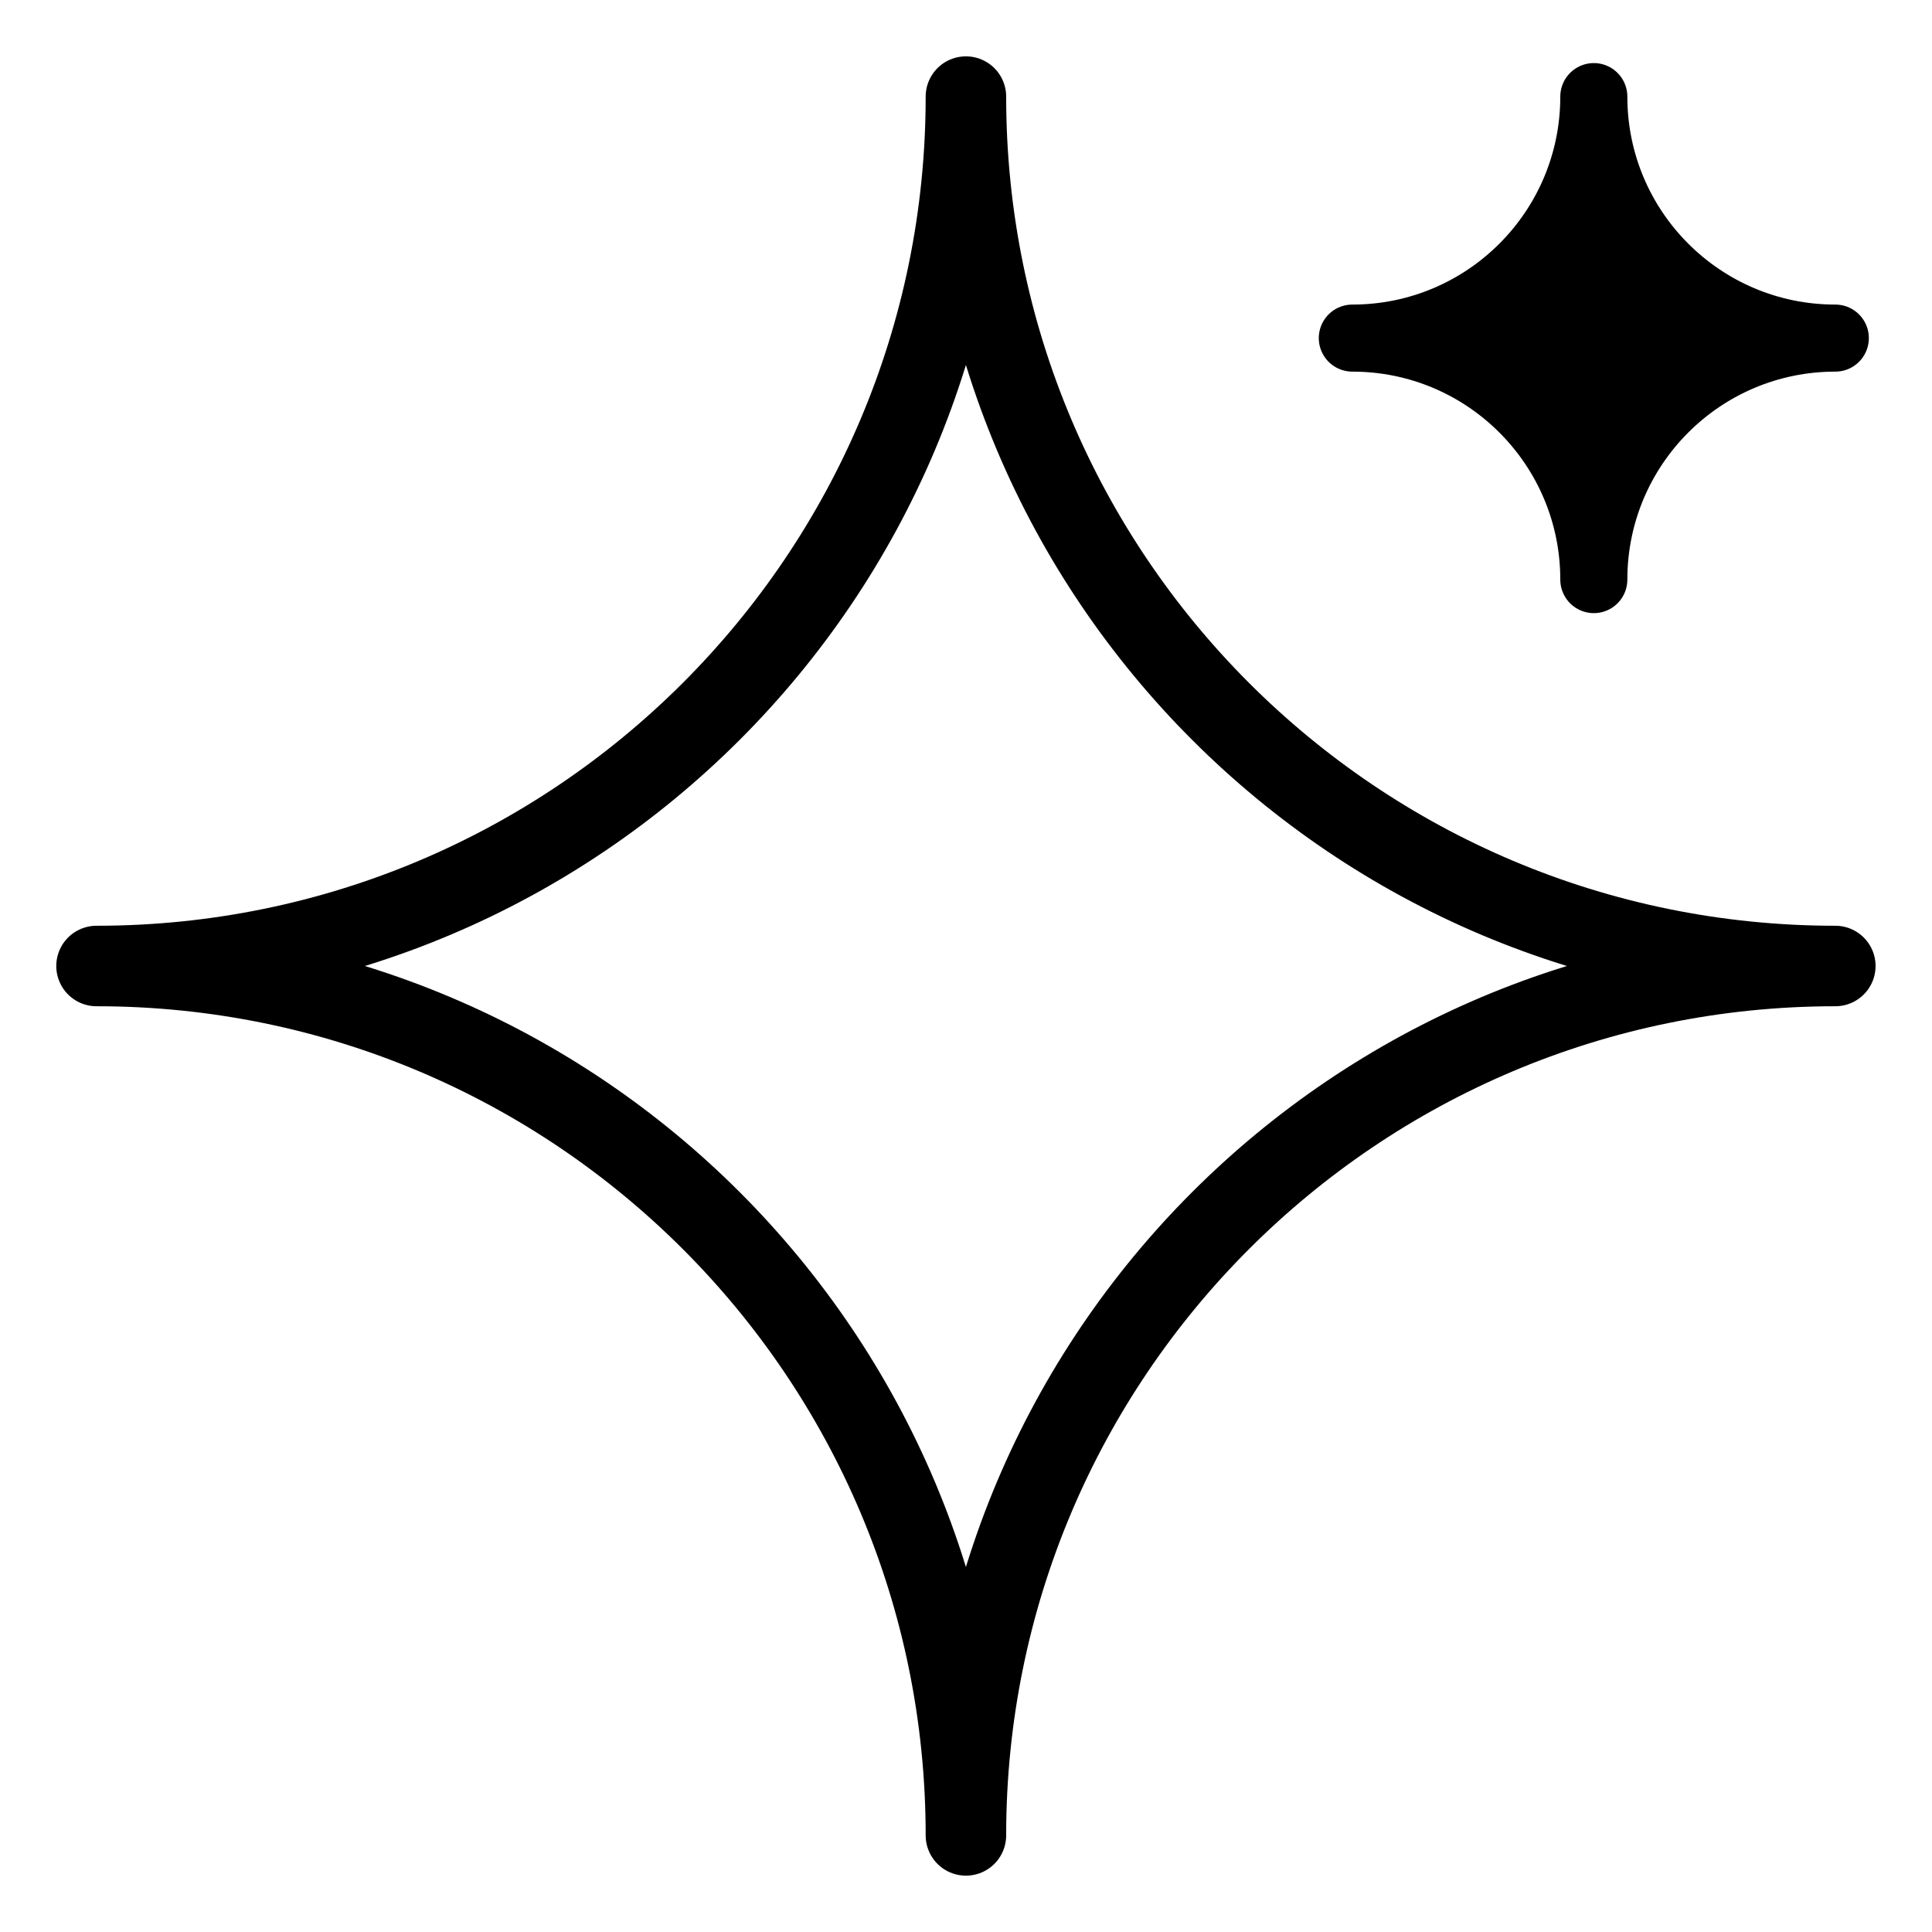
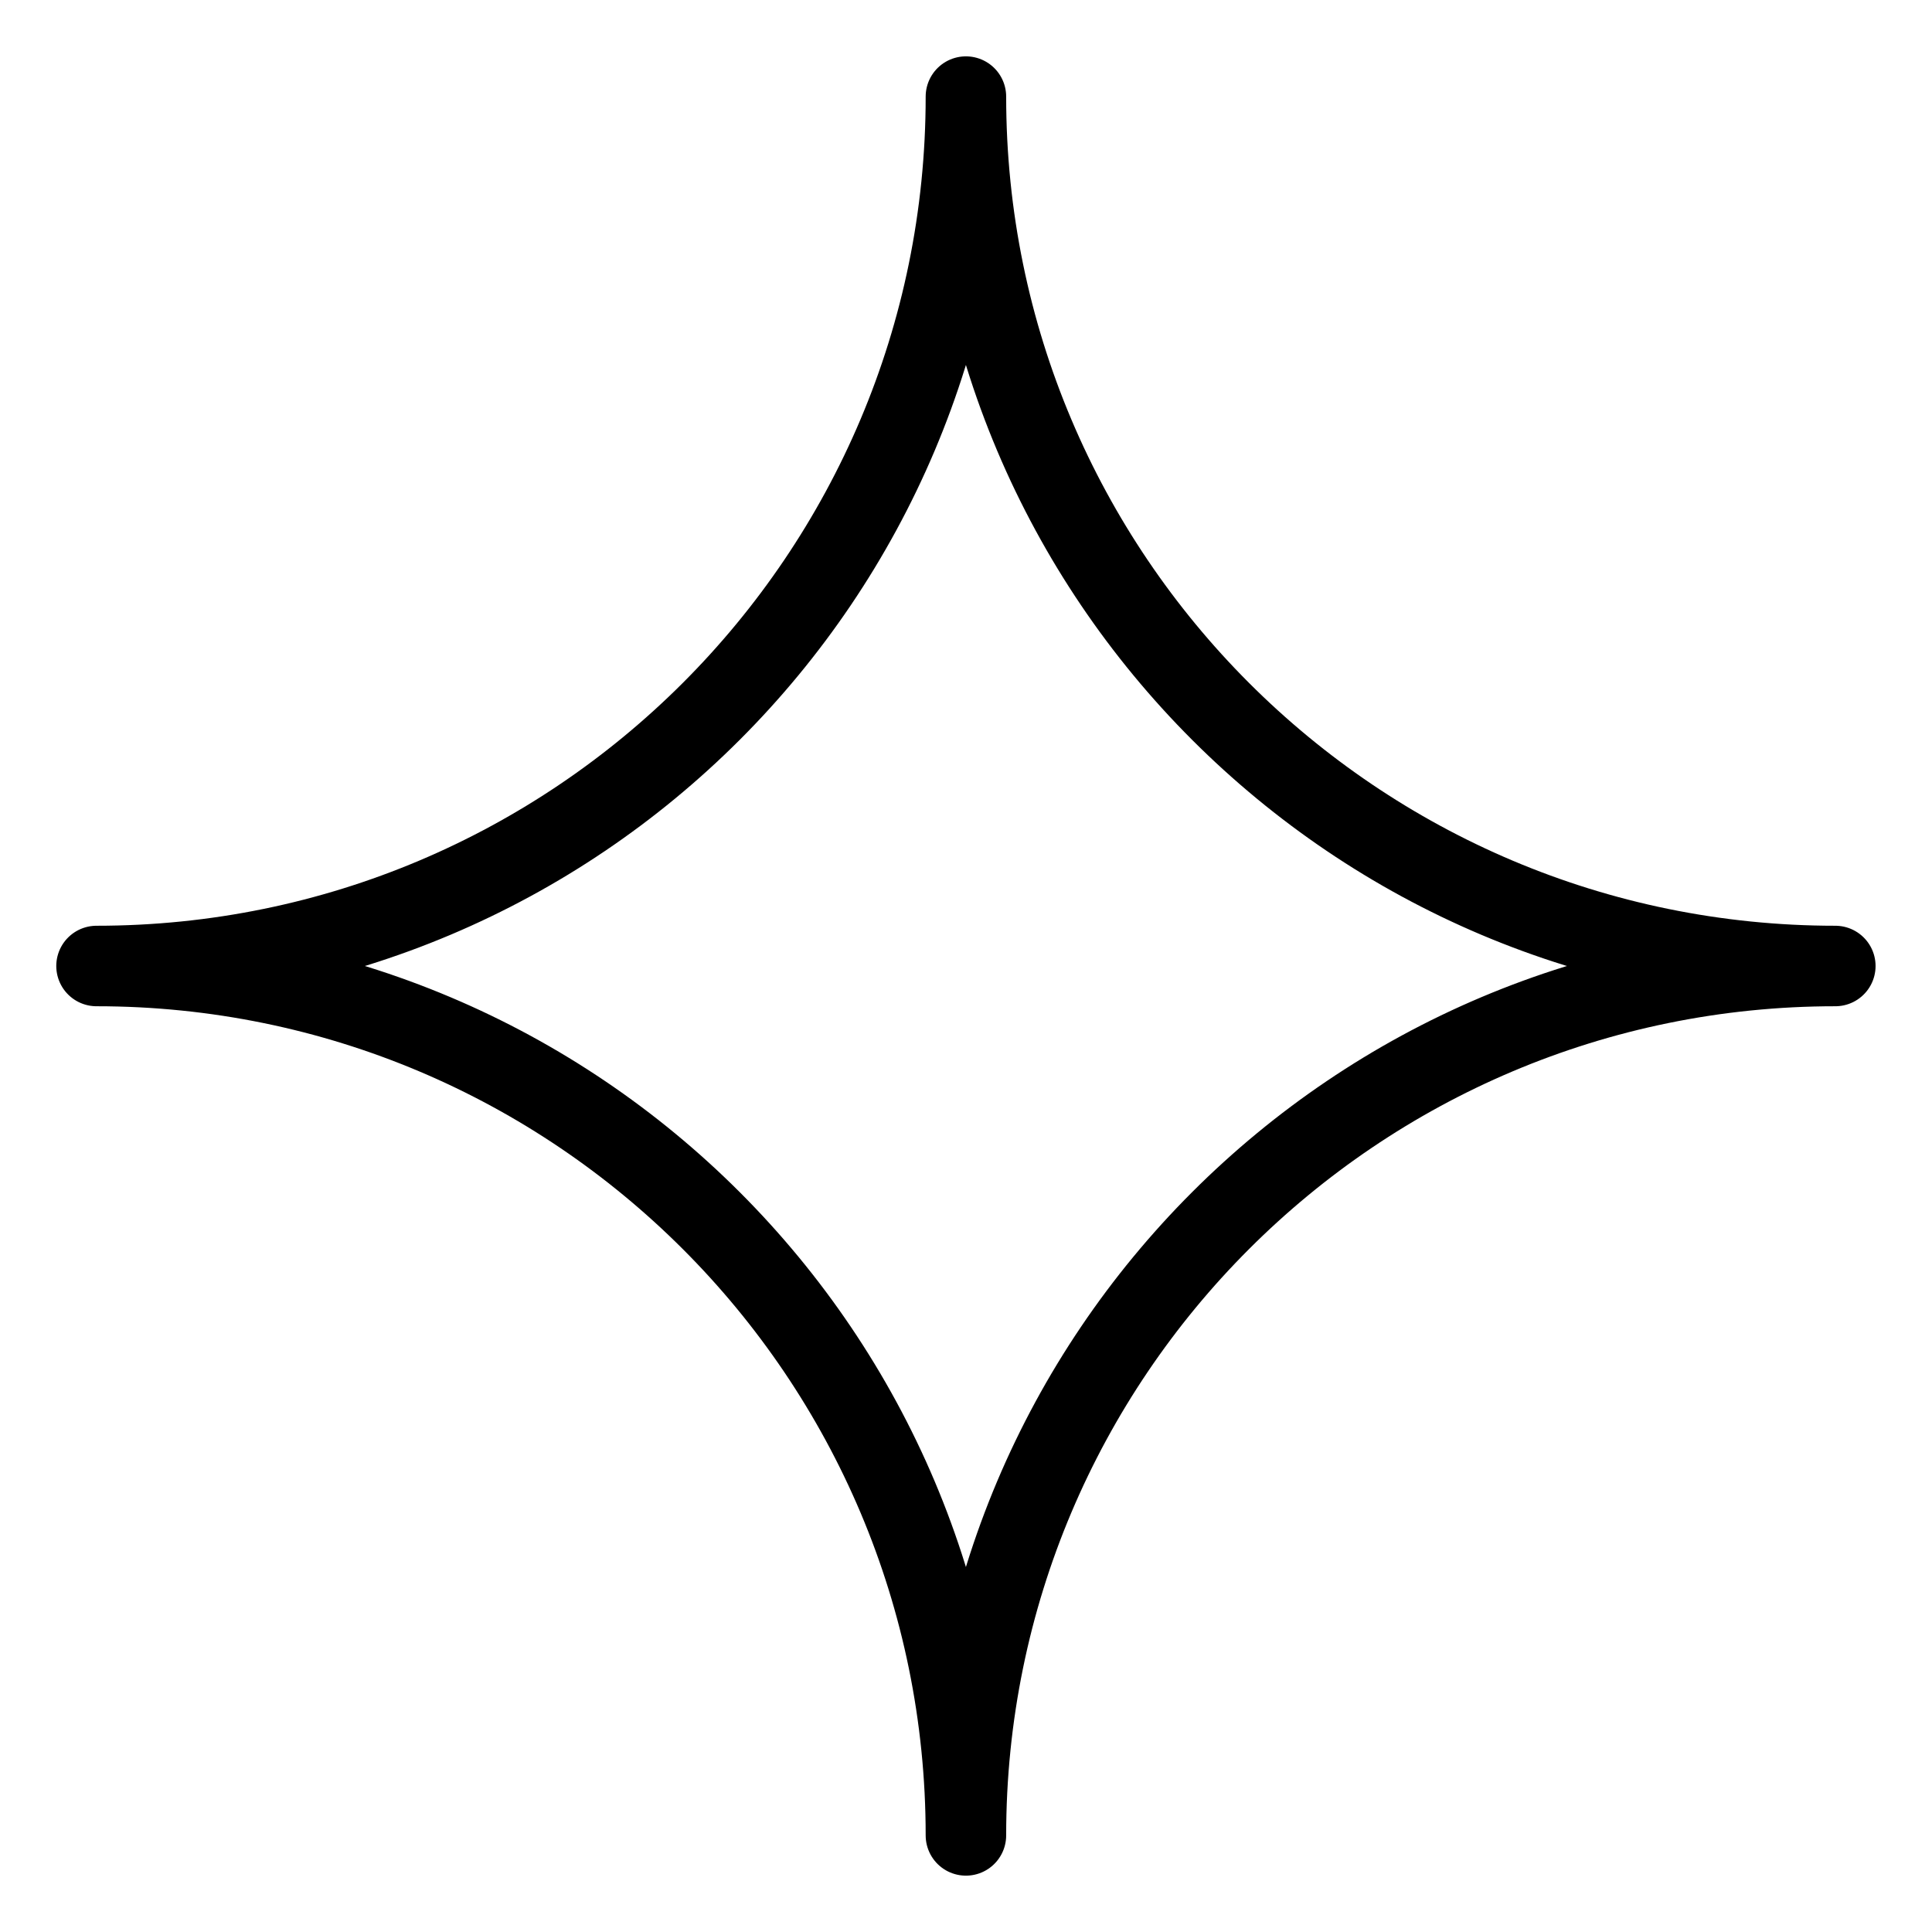
<svg xmlns="http://www.w3.org/2000/svg" fill="none" viewBox="0 0 24 24" height="24" width="24">
  <g id="Group 7677">
    <g id="Group 7726">
      <path stroke-linejoin="round" stroke="black" d="M22.799 12C16.834 12 11.999 16.835 11.999 22.8C11.999 16.835 7.164 12 1.199 12C7.164 12 11.999 7.165 11.999 1.2C11.999 7.165 16.834 12 22.799 12Z" clip-rule="evenodd" fill-rule="evenodd" id="Intersect" />
-       <path stroke-linejoin="round" stroke-width="0.833" stroke="black" fill="black" d="M22.799 4.2C21.142 4.2 19.799 5.543 19.799 7.2C19.799 5.543 18.456 4.2 16.799 4.2C18.456 4.2 19.799 2.857 19.799 1.2C19.799 2.857 21.142 4.2 22.799 4.2Z" clip-rule="evenodd" fill-rule="evenodd" id="Intersect_2" />
    </g>
  </g>
</svg>